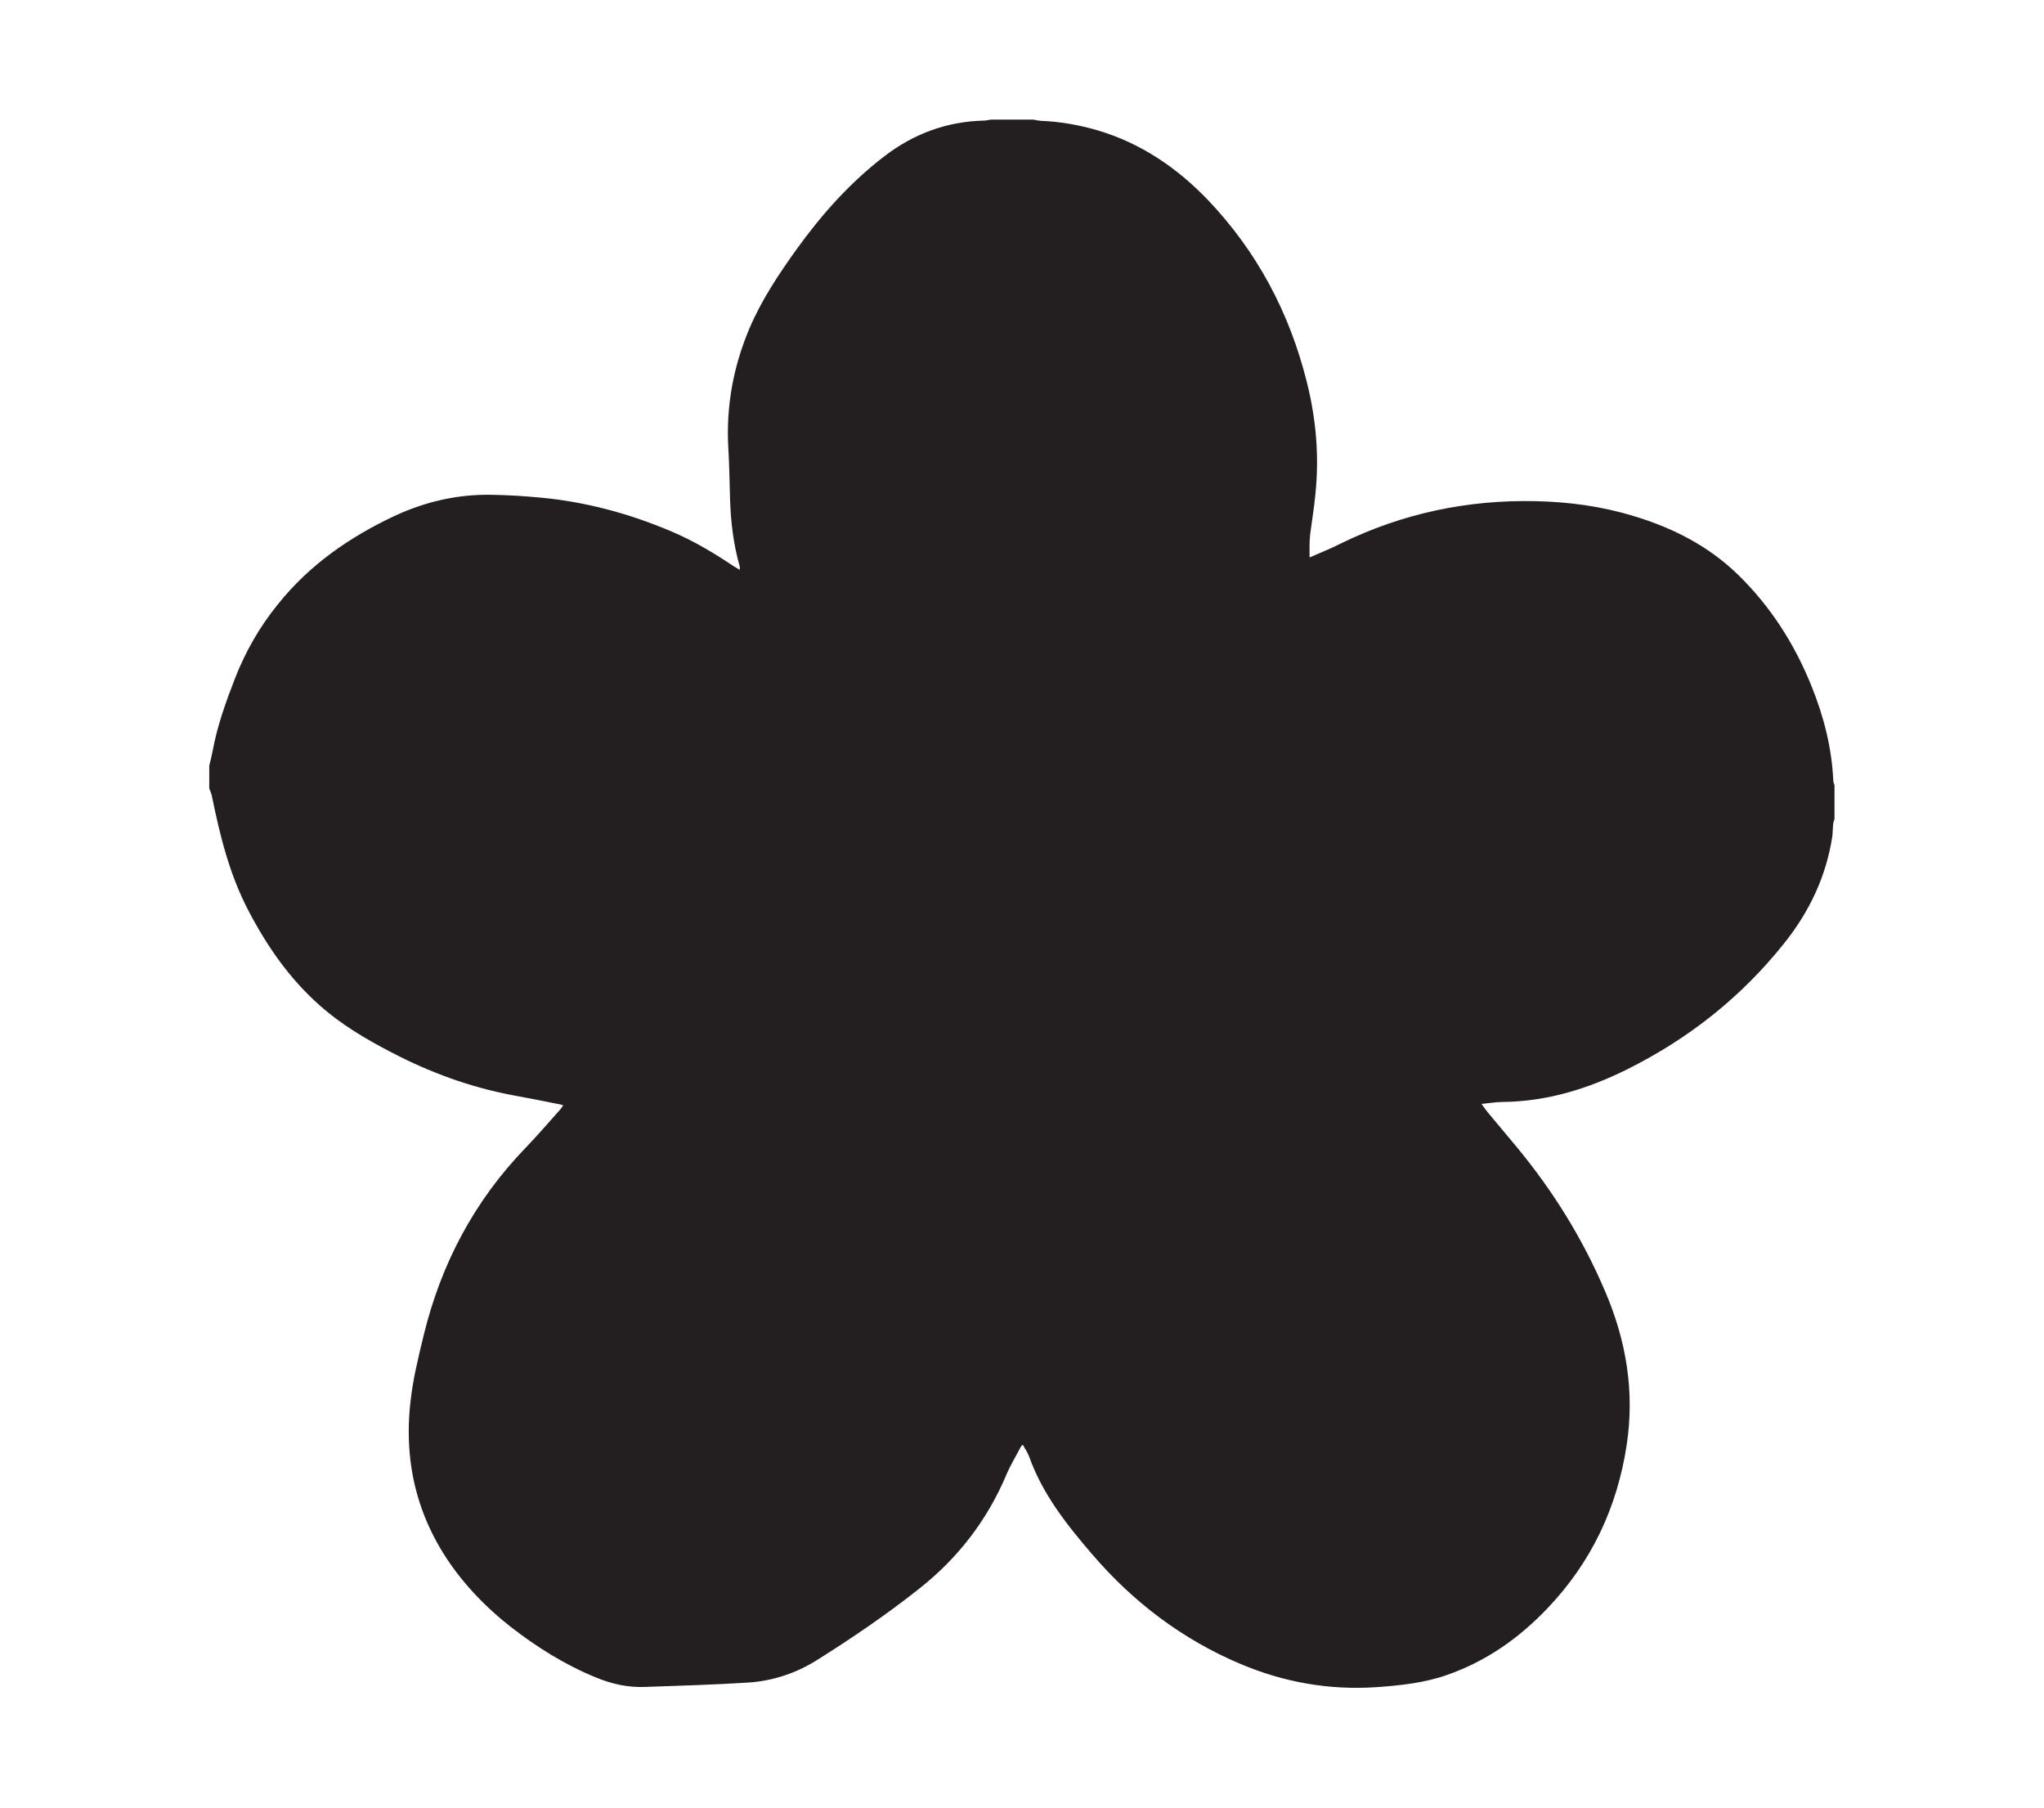
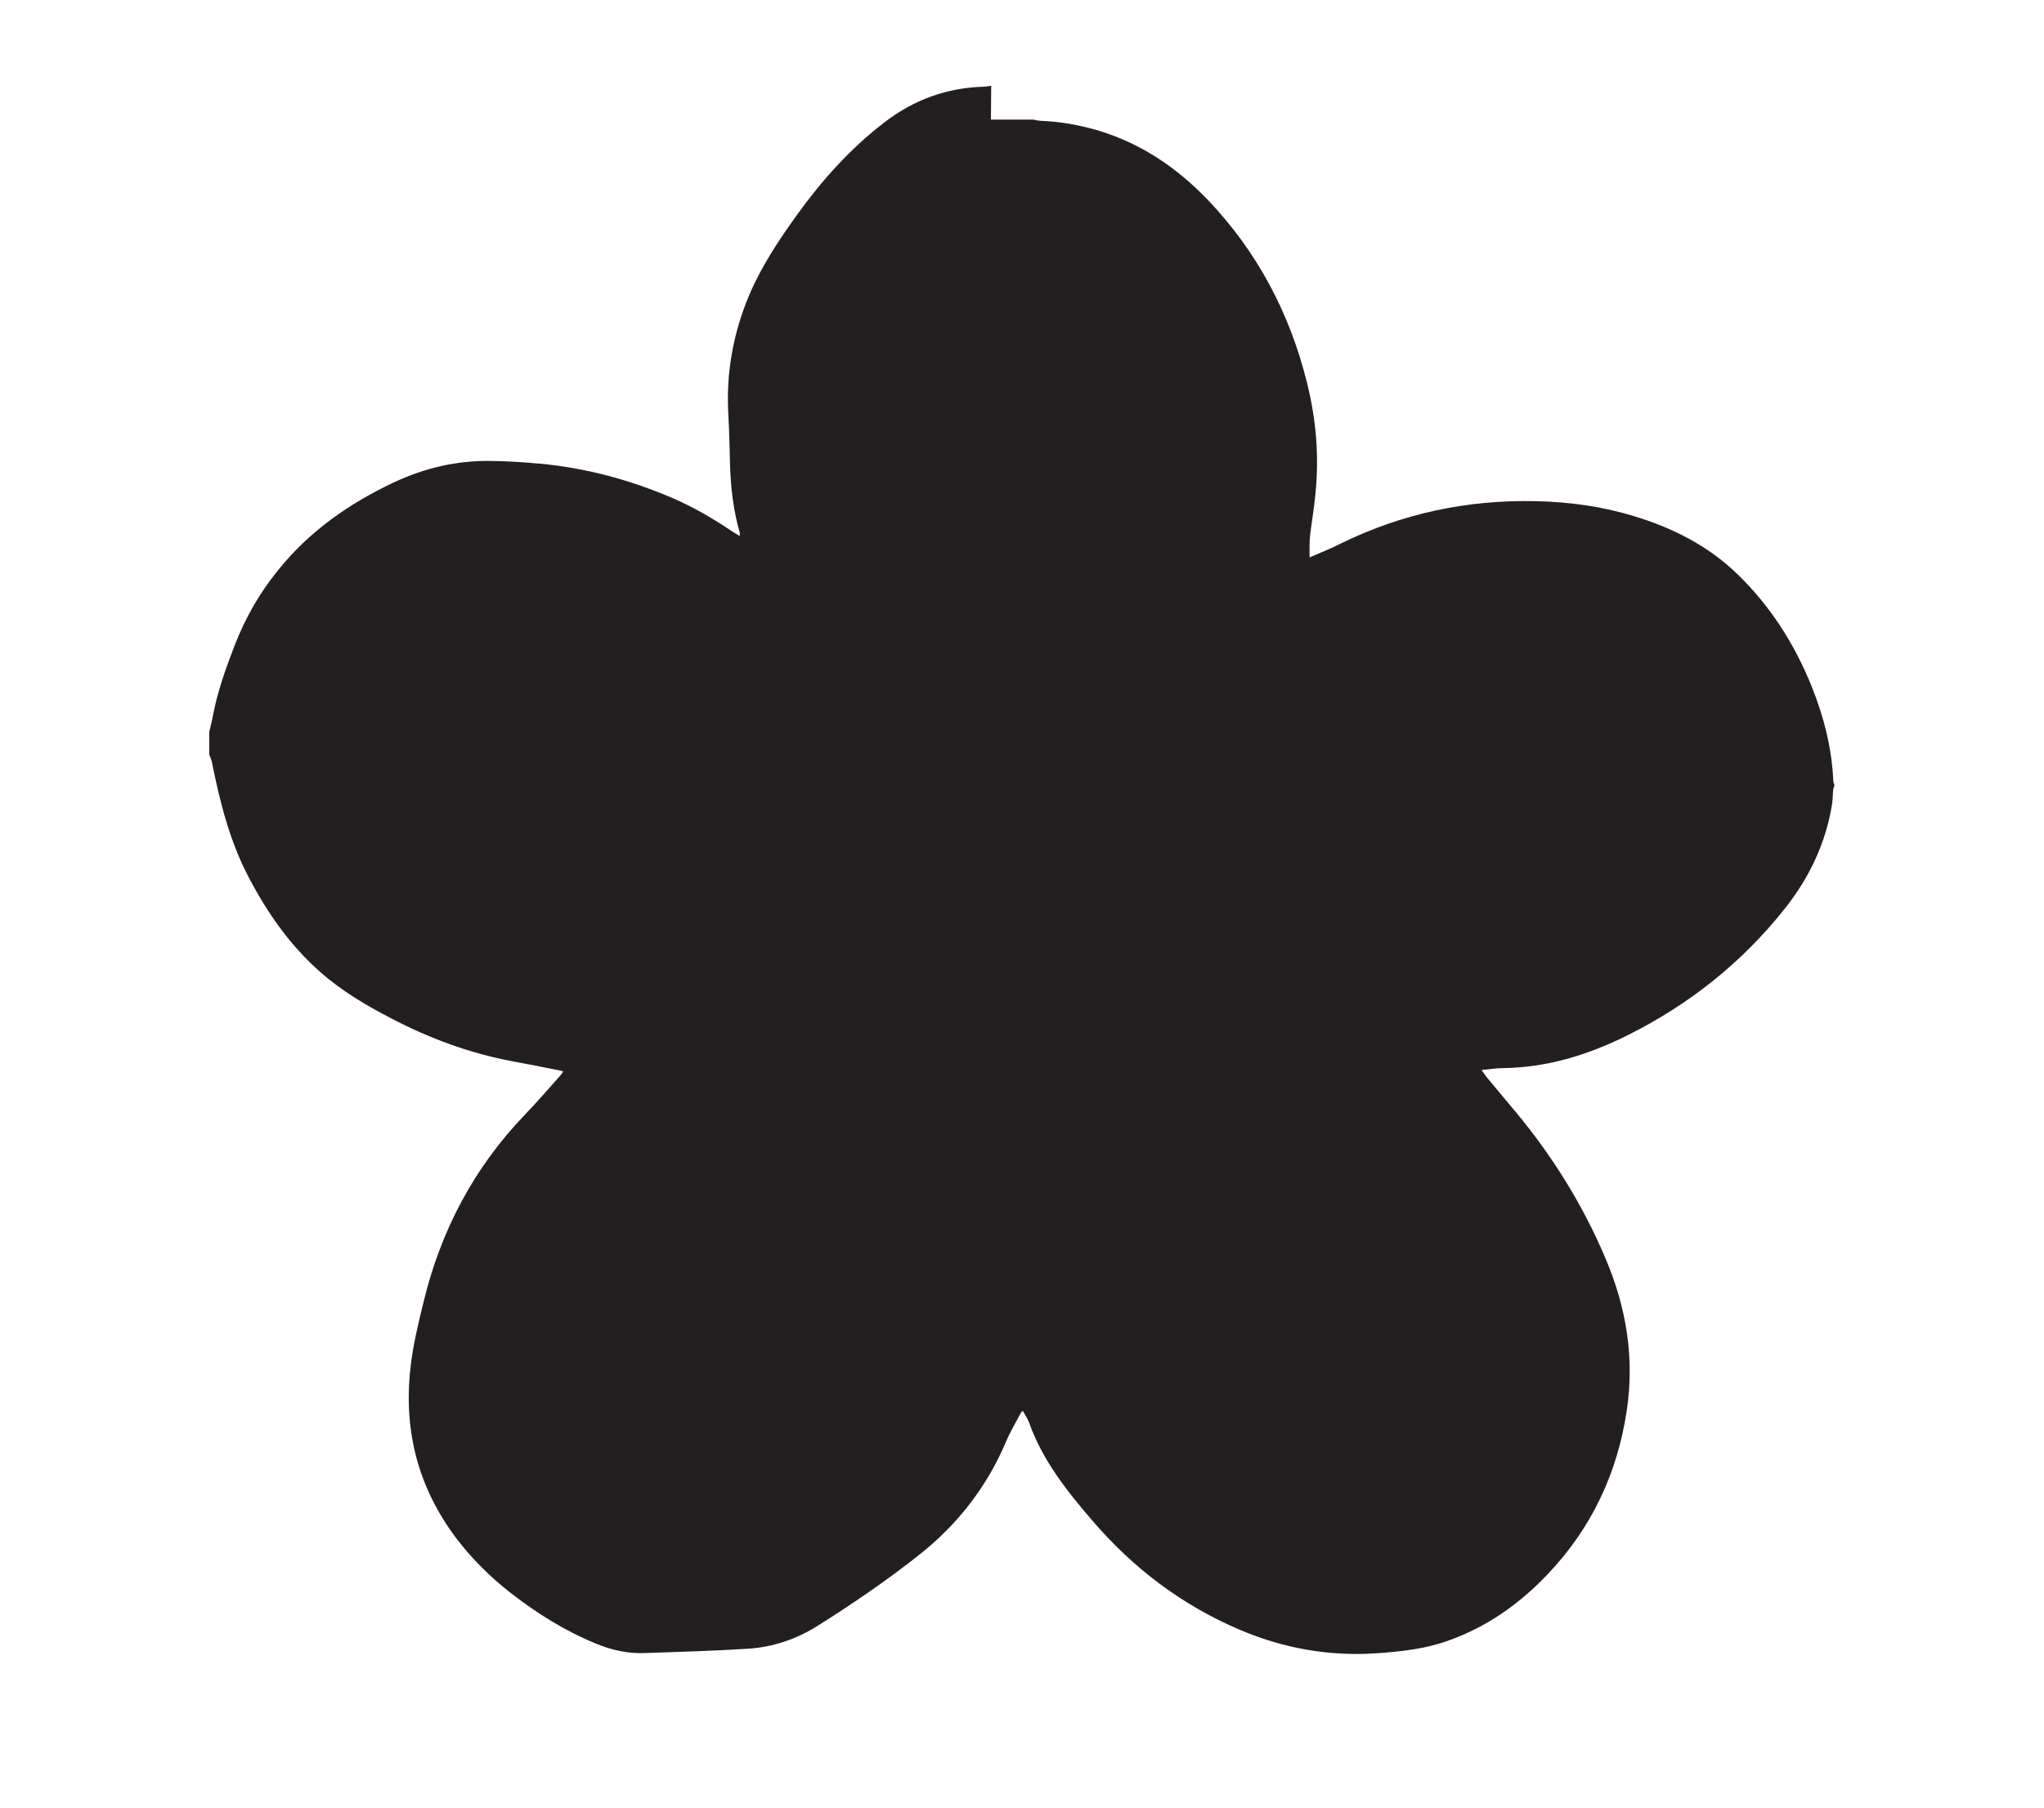
<svg xmlns="http://www.w3.org/2000/svg" viewBox="0 0 839.1 742" version="1.1" id="Layer_1">
  <defs>
    <style>
      .st0 {
        fill: #231f20;
      }
    </style>
  </defs>
-   <path d="M406.8,49.1h17.4c1,.2,2,.4,3.1.5,8,.3,15.7,1.7,23.3,3.9,17.8,5.3,32.5,15.3,45.2,28.5,20.3,21.3,33.6,46.4,40.7,74.9,3.8,15.1,5.1,30.4,3.5,45.9-.5,5.4-1.4,10.7-2.1,16.1-.2,1.6-.3,3.3-.3,4.9,0,1.6,0,3.1,0,5,4.6-2,8.9-3.7,13-5.8,25.2-12.3,51.8-17.9,79.8-17.3,13.7.3,27.1,2.1,40.2,6.1,16,4.8,30.6,12.2,42.7,23.9,13.5,13.1,23.4,28.6,30.4,46,5,12.4,8.3,25.3,8.9,38.7,0,.6.3,1.3.5,1.9v13.9c-.2.5-.4,1.1-.5,1.6-.2,1.8-.2,3.7-.4,5.5-2.5,16.4-9.4,30.9-19.7,43.8-17.6,22.1-39.2,39.2-64.5,51.8-16.1,8-32.9,13.2-51,13.4-2.8,0-5.5.5-8.8.8,1,1.4,1.7,2.4,2.5,3.4,3.9,4.7,7.8,9.3,11.7,14,15.1,18.2,27.4,38,36.6,59.7,8.6,20.1,12.1,40.9,8.8,62.8-3.9,25.8-14.5,48.2-32.5,67.1-11.7,12.3-25.2,21.8-41.3,27.4-9.4,3.3-19.1,4.3-29,5-19.3,1.3-37.9-2-55.7-9.5-23.9-10.1-44.1-25.4-60.9-45-10.5-12.2-20.4-24.7-25.9-40.1-.6-1.7-1.7-3.2-2.6-4.9-.4.4-.7.5-.8.8-2,3.8-4.3,7.6-6,11.6-7.9,18.7-20,34.3-35.9,46.8-13.4,10.6-27.5,20.2-42,29.3-8.5,5.3-17.9,8.4-27.8,9.1-14.2.9-28.3,1.3-42.5,1.8-7.1.3-13.8-1.2-20.3-3.9-12.7-5.2-24.2-12.4-35-20.8-8.3-6.5-15.8-13.9-22.2-22.3-15.7-20.8-21.8-44.1-18.9-70,1-9.2,3.2-18.2,5.4-27.2,7.1-29.3,20.7-55.1,41.7-76.9,4.9-5.1,9.5-10.4,14.2-15.7.5-.5.9-1.2,1.4-1.9-.6-.2-1-.4-1.3-.4-6.5-1.3-13-2.6-19.6-3.8-17.5-3.3-34-9.4-49.7-17.6-10.4-5.4-20.4-11.3-29.2-19.1-12.4-10.9-21.7-24.3-29.3-38.8-7.8-14.8-11.8-30.9-15.1-47.2-.2-1.1-.7-2.1-1.1-3.2v-9.3c.5-2,1-4.1,1.4-6.1,1.9-10.4,5.5-20.3,9.3-30.1,4.3-10.9,10.1-21,17.5-30.1,12.9-16.1,29.3-27.5,47.8-36.2,12.7-5.9,26-9,40.1-8.7,6.5.1,12.9.5,19.4,1.1,18.9,1.7,37,6.6,54.4,14,8.9,3.8,17.2,8.7,25.2,14.1.8.5,1.7,1,2.7,1.6,0-.7,0-1,0-1.3-2.6-9-3.7-18.3-4-27.7-.2-6.9-.3-13.9-.7-20.8-1-17.2,2-33.6,8.7-49.4,5-11.7,12-22.2,19.4-32.5,10.3-14.3,22-27.4,36-38.1,12-9.2,25.5-14.2,40.7-14.6,1,0,2.1-.3,3.1-.4" class="st0" />
+   <path d="M406.8,49.1h17.4c1,.2,2,.4,3.1.5,8,.3,15.7,1.7,23.3,3.9,17.8,5.3,32.5,15.3,45.2,28.5,20.3,21.3,33.6,46.4,40.7,74.9,3.8,15.1,5.1,30.4,3.5,45.9-.5,5.4-1.4,10.7-2.1,16.1-.2,1.6-.3,3.3-.3,4.9,0,1.6,0,3.1,0,5,4.6-2,8.9-3.7,13-5.8,25.2-12.3,51.8-17.9,79.8-17.3,13.7.3,27.1,2.1,40.2,6.1,16,4.8,30.6,12.2,42.7,23.9,13.5,13.1,23.4,28.6,30.4,46,5,12.4,8.3,25.3,8.9,38.7,0,.6.3,1.3.5,1.9c-.2.5-.4,1.1-.5,1.6-.2,1.8-.2,3.7-.4,5.5-2.5,16.4-9.4,30.9-19.7,43.8-17.6,22.1-39.2,39.2-64.5,51.8-16.1,8-32.9,13.2-51,13.4-2.8,0-5.5.5-8.8.8,1,1.4,1.7,2.4,2.5,3.4,3.9,4.7,7.8,9.3,11.7,14,15.1,18.2,27.4,38,36.6,59.7,8.6,20.1,12.1,40.9,8.8,62.8-3.9,25.8-14.5,48.2-32.5,67.1-11.7,12.3-25.2,21.8-41.3,27.4-9.4,3.3-19.1,4.3-29,5-19.3,1.3-37.9-2-55.7-9.5-23.9-10.1-44.1-25.4-60.9-45-10.5-12.2-20.4-24.7-25.9-40.1-.6-1.7-1.7-3.2-2.6-4.9-.4.4-.7.5-.8.8-2,3.8-4.3,7.6-6,11.6-7.9,18.7-20,34.3-35.9,46.8-13.4,10.6-27.5,20.2-42,29.3-8.5,5.3-17.9,8.4-27.8,9.1-14.2.9-28.3,1.3-42.5,1.8-7.1.3-13.8-1.2-20.3-3.9-12.7-5.2-24.2-12.4-35-20.8-8.3-6.5-15.8-13.9-22.2-22.3-15.7-20.8-21.8-44.1-18.9-70,1-9.2,3.2-18.2,5.4-27.2,7.1-29.3,20.7-55.1,41.7-76.9,4.9-5.1,9.5-10.4,14.2-15.7.5-.5.9-1.2,1.4-1.9-.6-.2-1-.4-1.3-.4-6.5-1.3-13-2.6-19.6-3.8-17.5-3.3-34-9.4-49.7-17.6-10.4-5.4-20.4-11.3-29.2-19.1-12.4-10.9-21.7-24.3-29.3-38.8-7.8-14.8-11.8-30.9-15.1-47.2-.2-1.1-.7-2.1-1.1-3.2v-9.3c.5-2,1-4.1,1.4-6.1,1.9-10.4,5.5-20.3,9.3-30.1,4.3-10.9,10.1-21,17.5-30.1,12.9-16.1,29.3-27.5,47.8-36.2,12.7-5.9,26-9,40.1-8.7,6.5.1,12.9.5,19.4,1.1,18.9,1.7,37,6.6,54.4,14,8.9,3.8,17.2,8.7,25.2,14.1.8.5,1.7,1,2.7,1.6,0-.7,0-1,0-1.3-2.6-9-3.7-18.3-4-27.7-.2-6.9-.3-13.9-.7-20.8-1-17.2,2-33.6,8.7-49.4,5-11.7,12-22.2,19.4-32.5,10.3-14.3,22-27.4,36-38.1,12-9.2,25.5-14.2,40.7-14.6,1,0,2.1-.3,3.1-.4" class="st0" />
</svg>